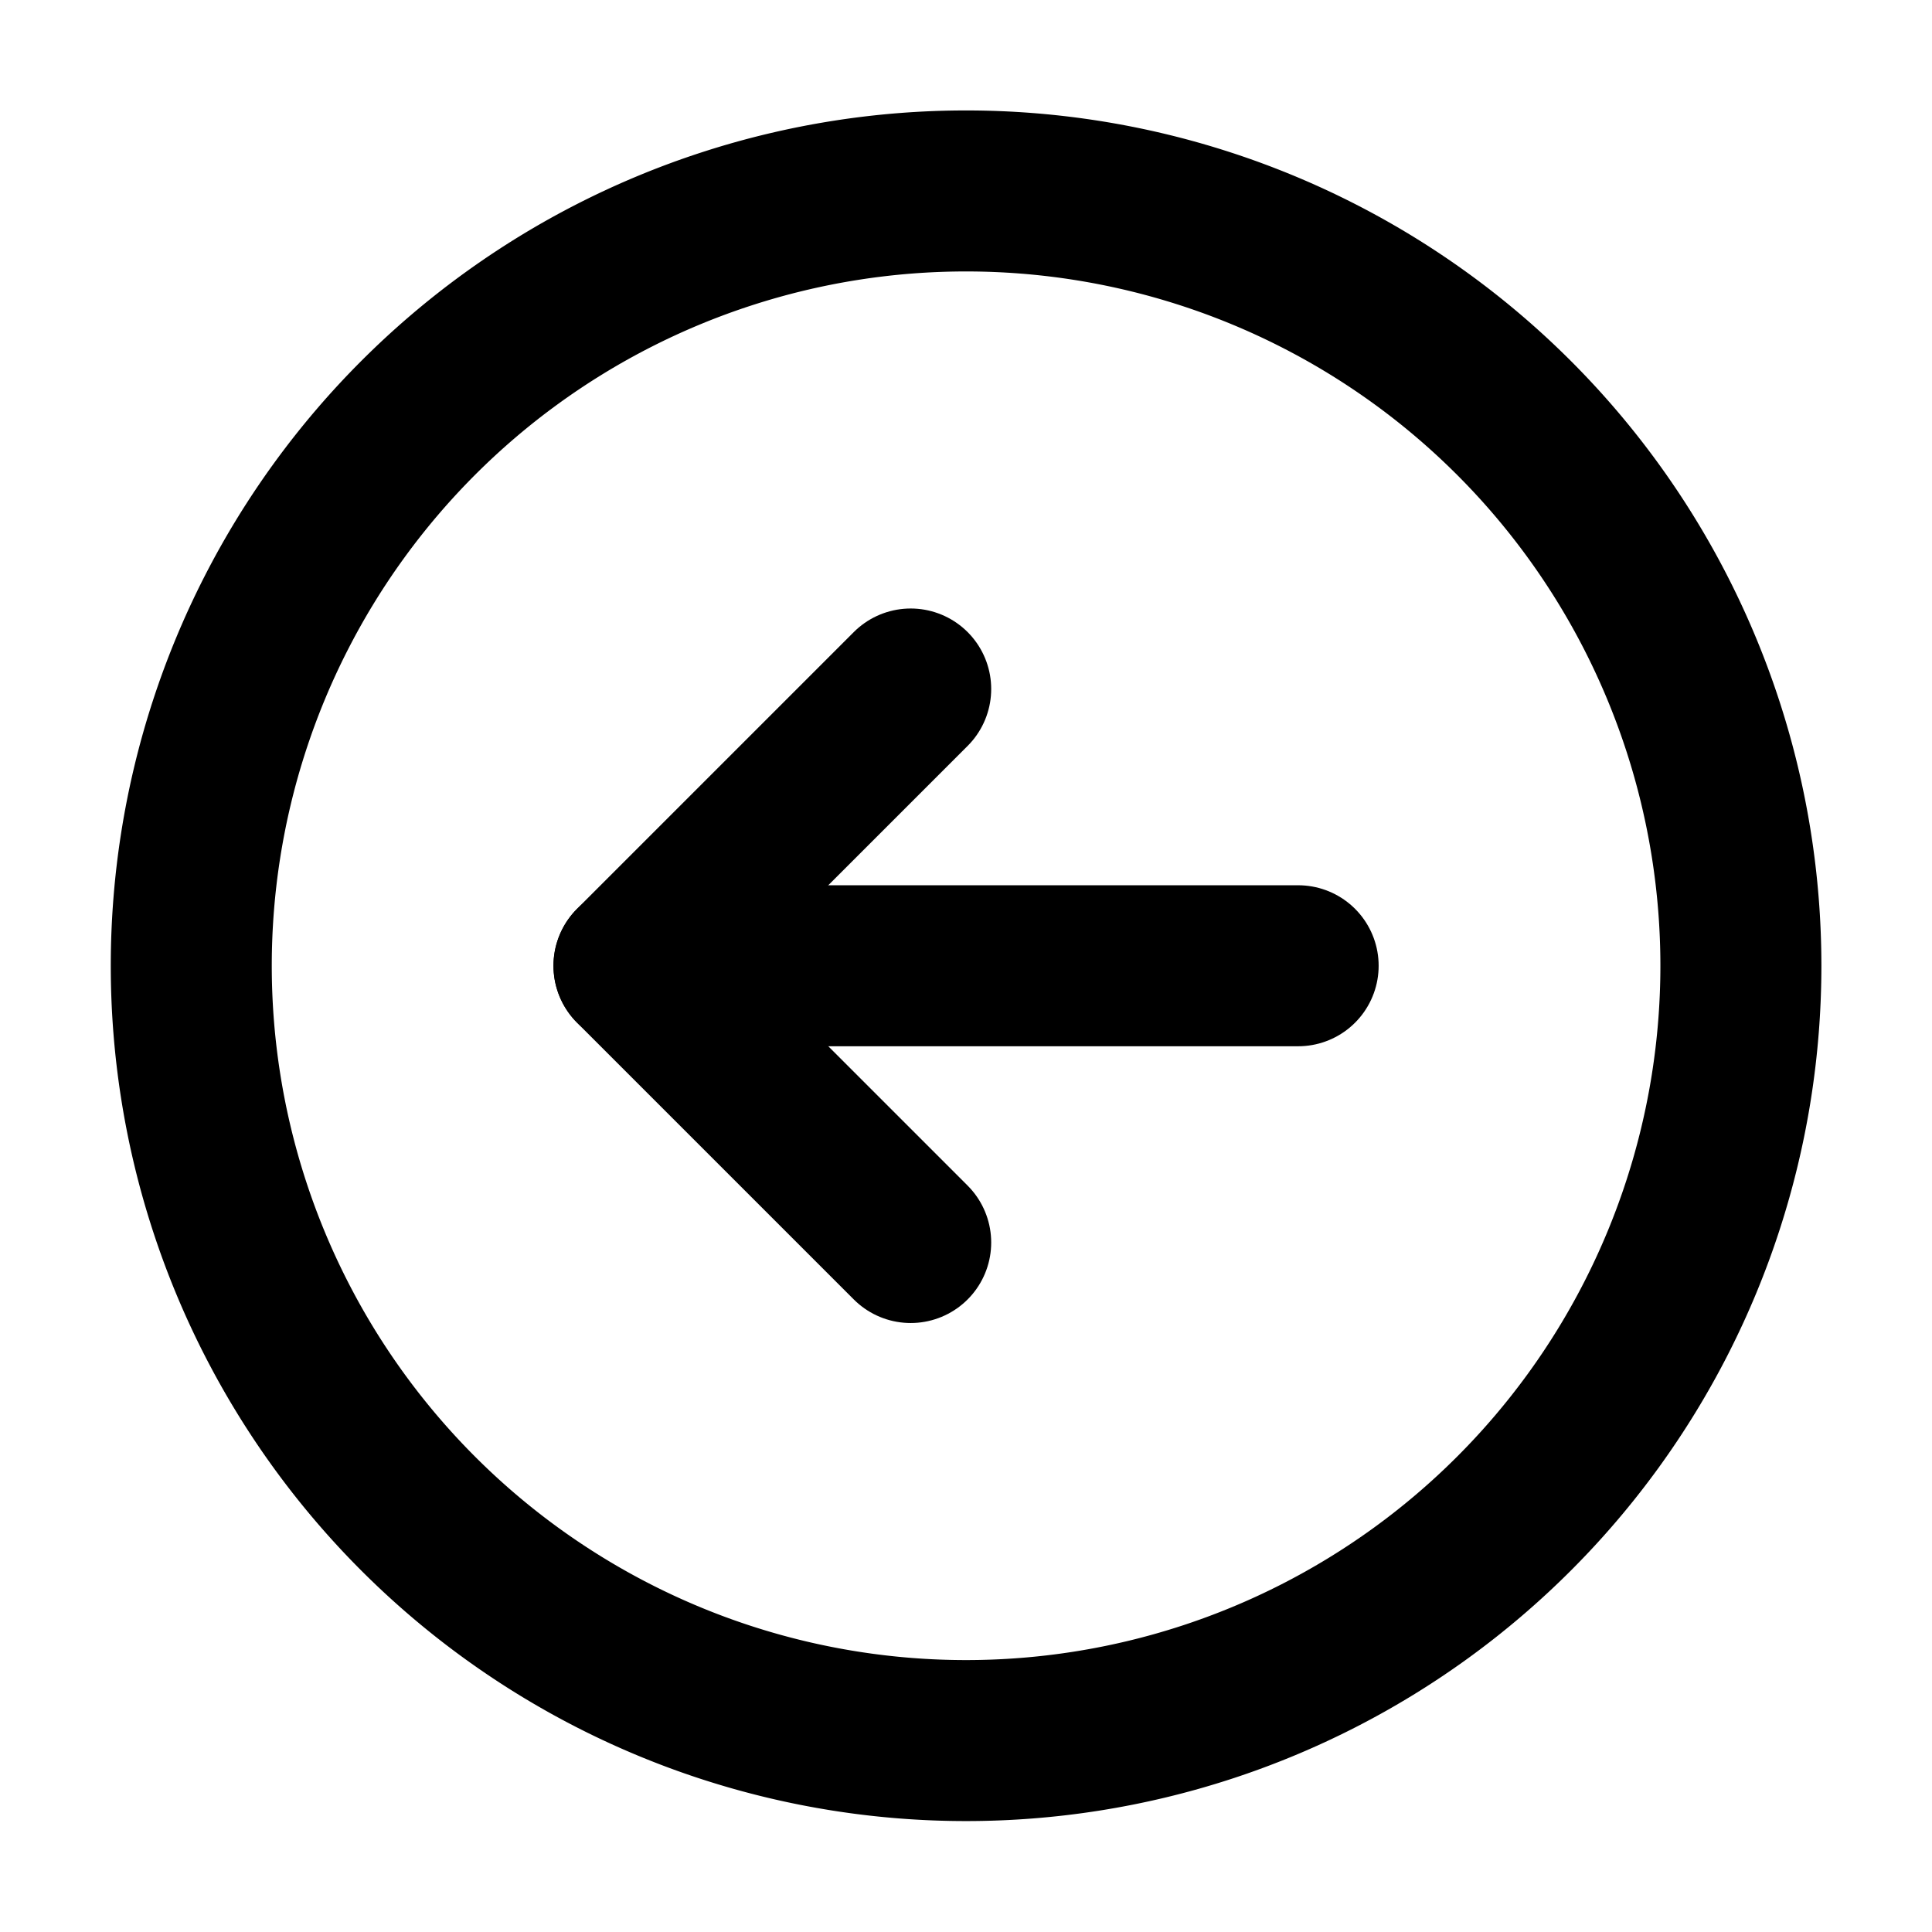
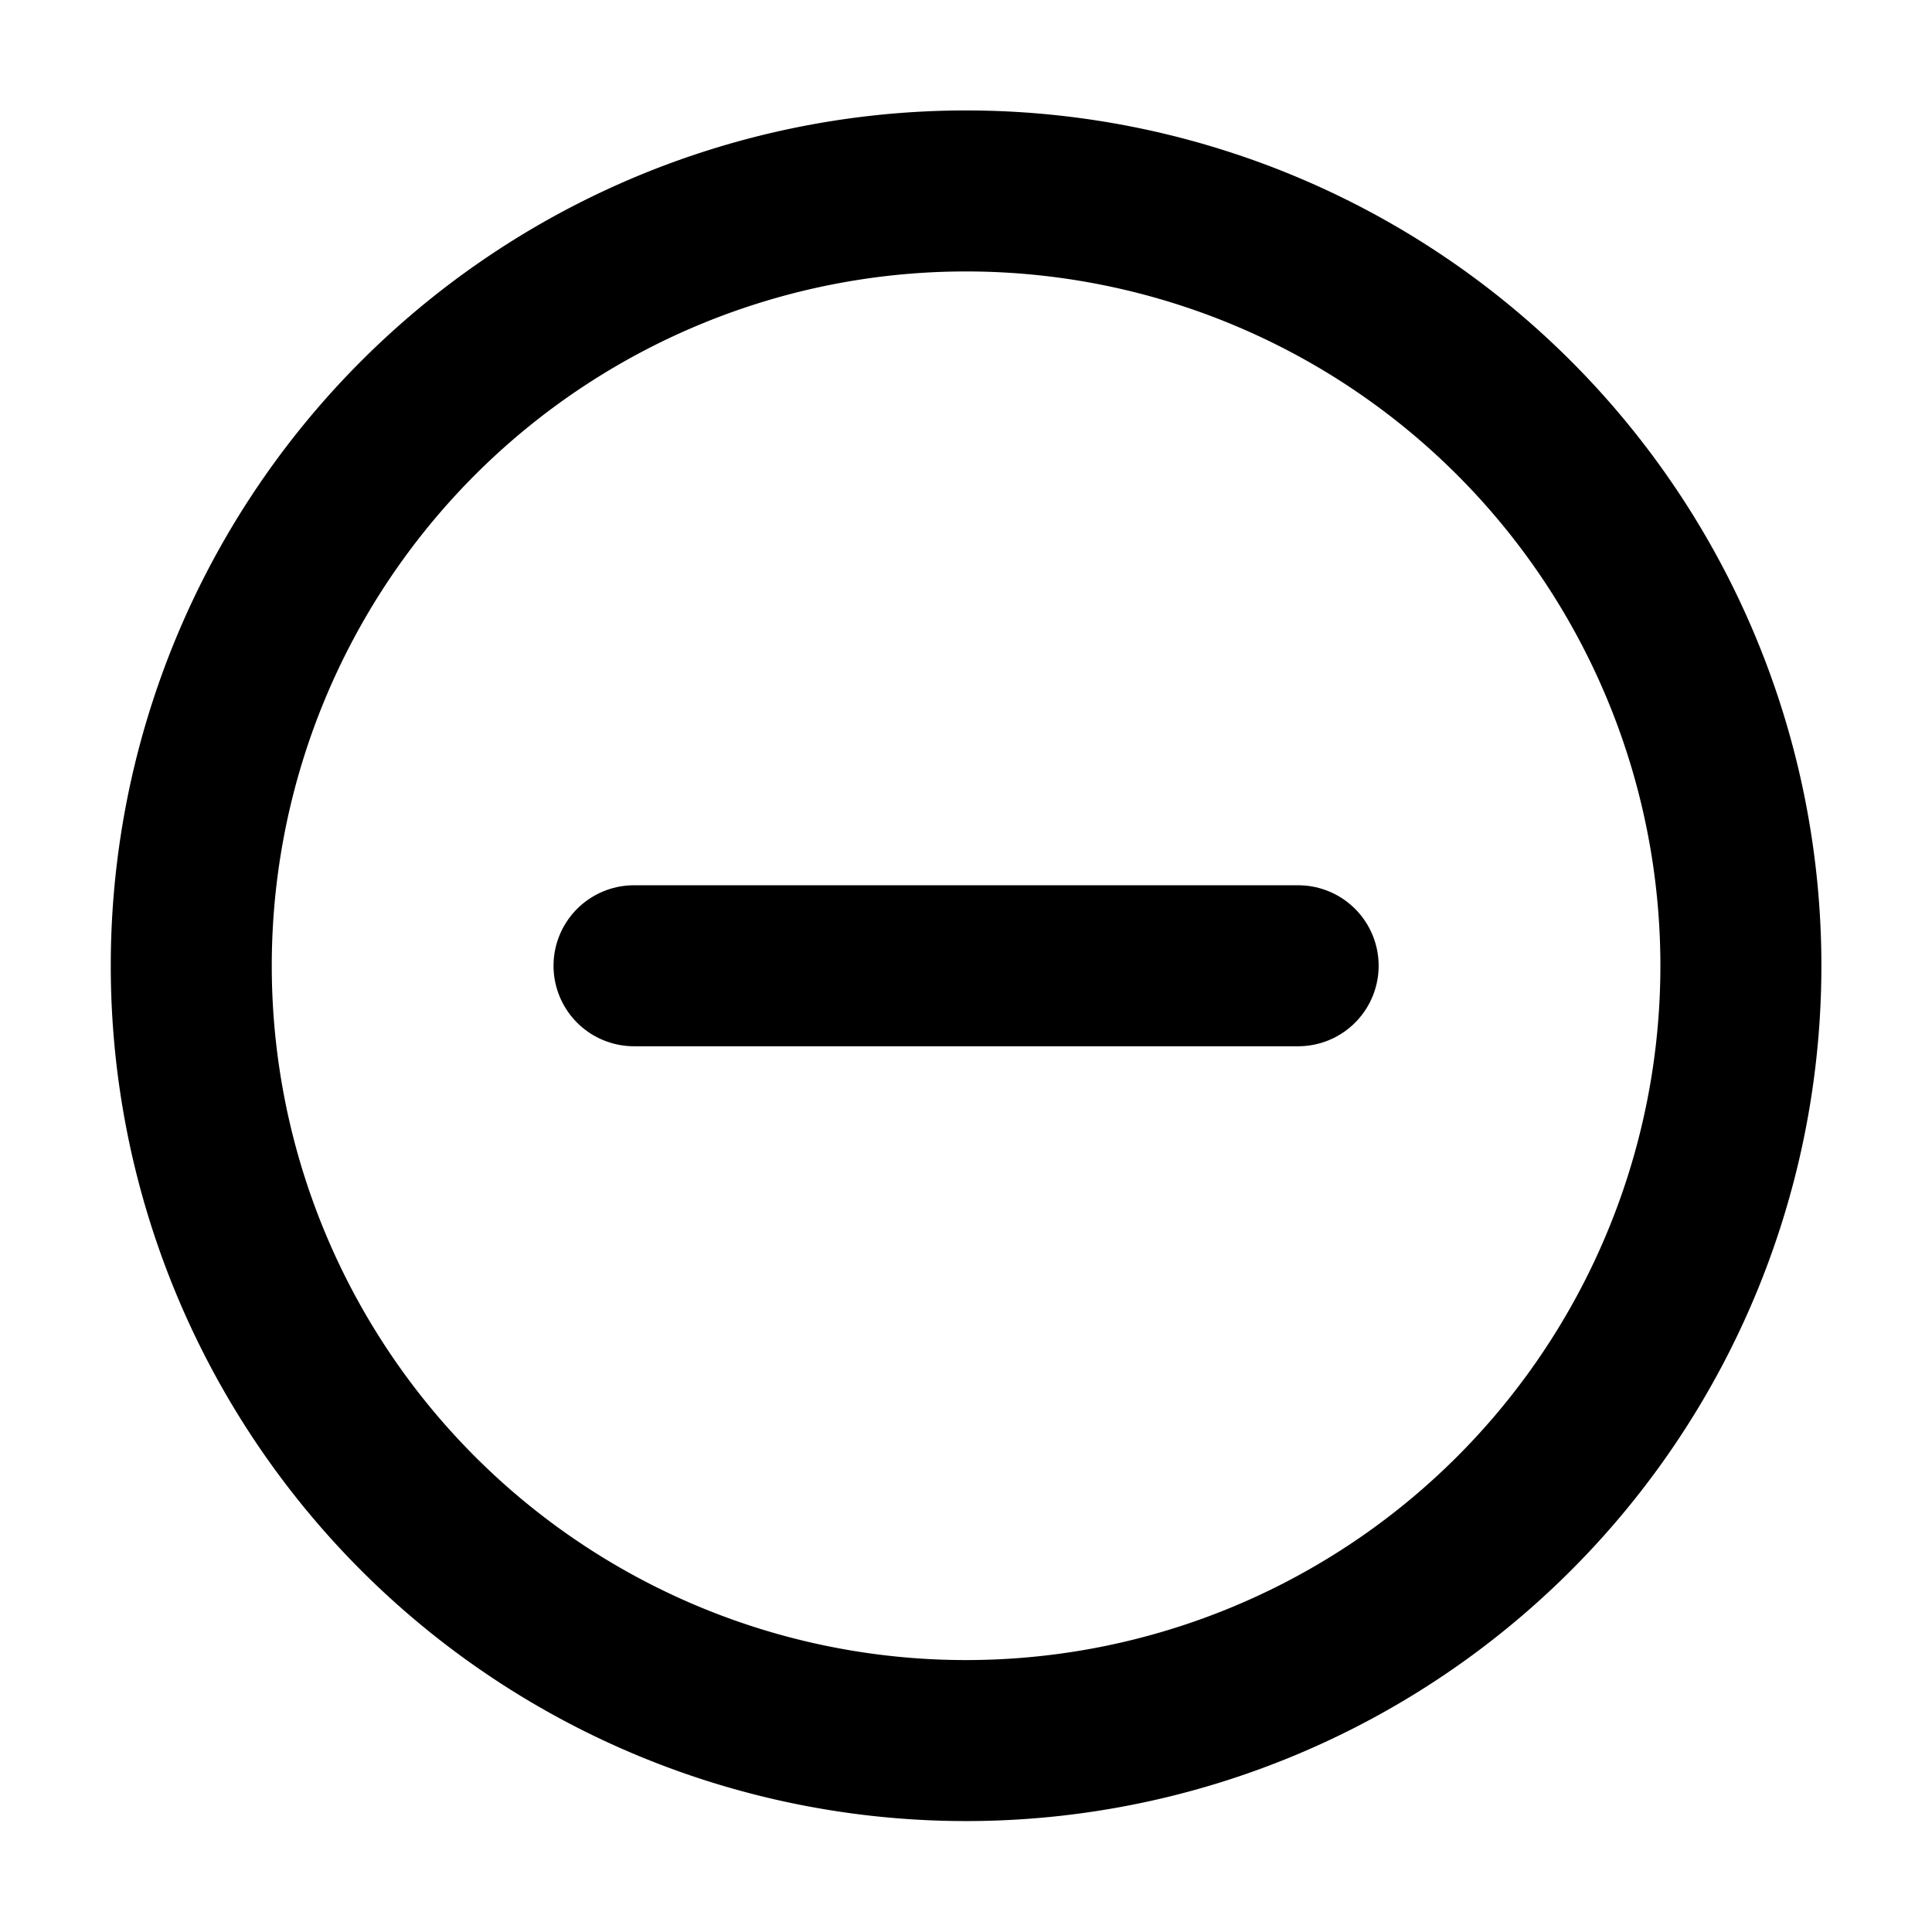
<svg xmlns="http://www.w3.org/2000/svg" viewBox="-1 -1 24 24" id="Navigation-Left-Circle-1--Streamline-Ultimate.svg">
  <desc>Navigation Left Circle 1 Streamline Icon: https://streamlinehq.com</desc>
  <path d="m6.876 10.997 8.25 0" fill="none" stroke="#000000" stroke-linecap="round" stroke-linejoin="round" stroke-width="2" />
-   <path d="m10.313 14.435 -3.438 -3.438 3.438 -3.438" fill="none" stroke="#000000" stroke-linecap="round" stroke-linejoin="round" stroke-width="2" />
  <path d="M1.376 10.997a9.625 9.625 0 1 0 19.25 0 9.625 9.625 0 1 0 -19.25 0Z" fill="none" stroke="#000000" stroke-linecap="round" stroke-linejoin="round" stroke-width="2" />
</svg>